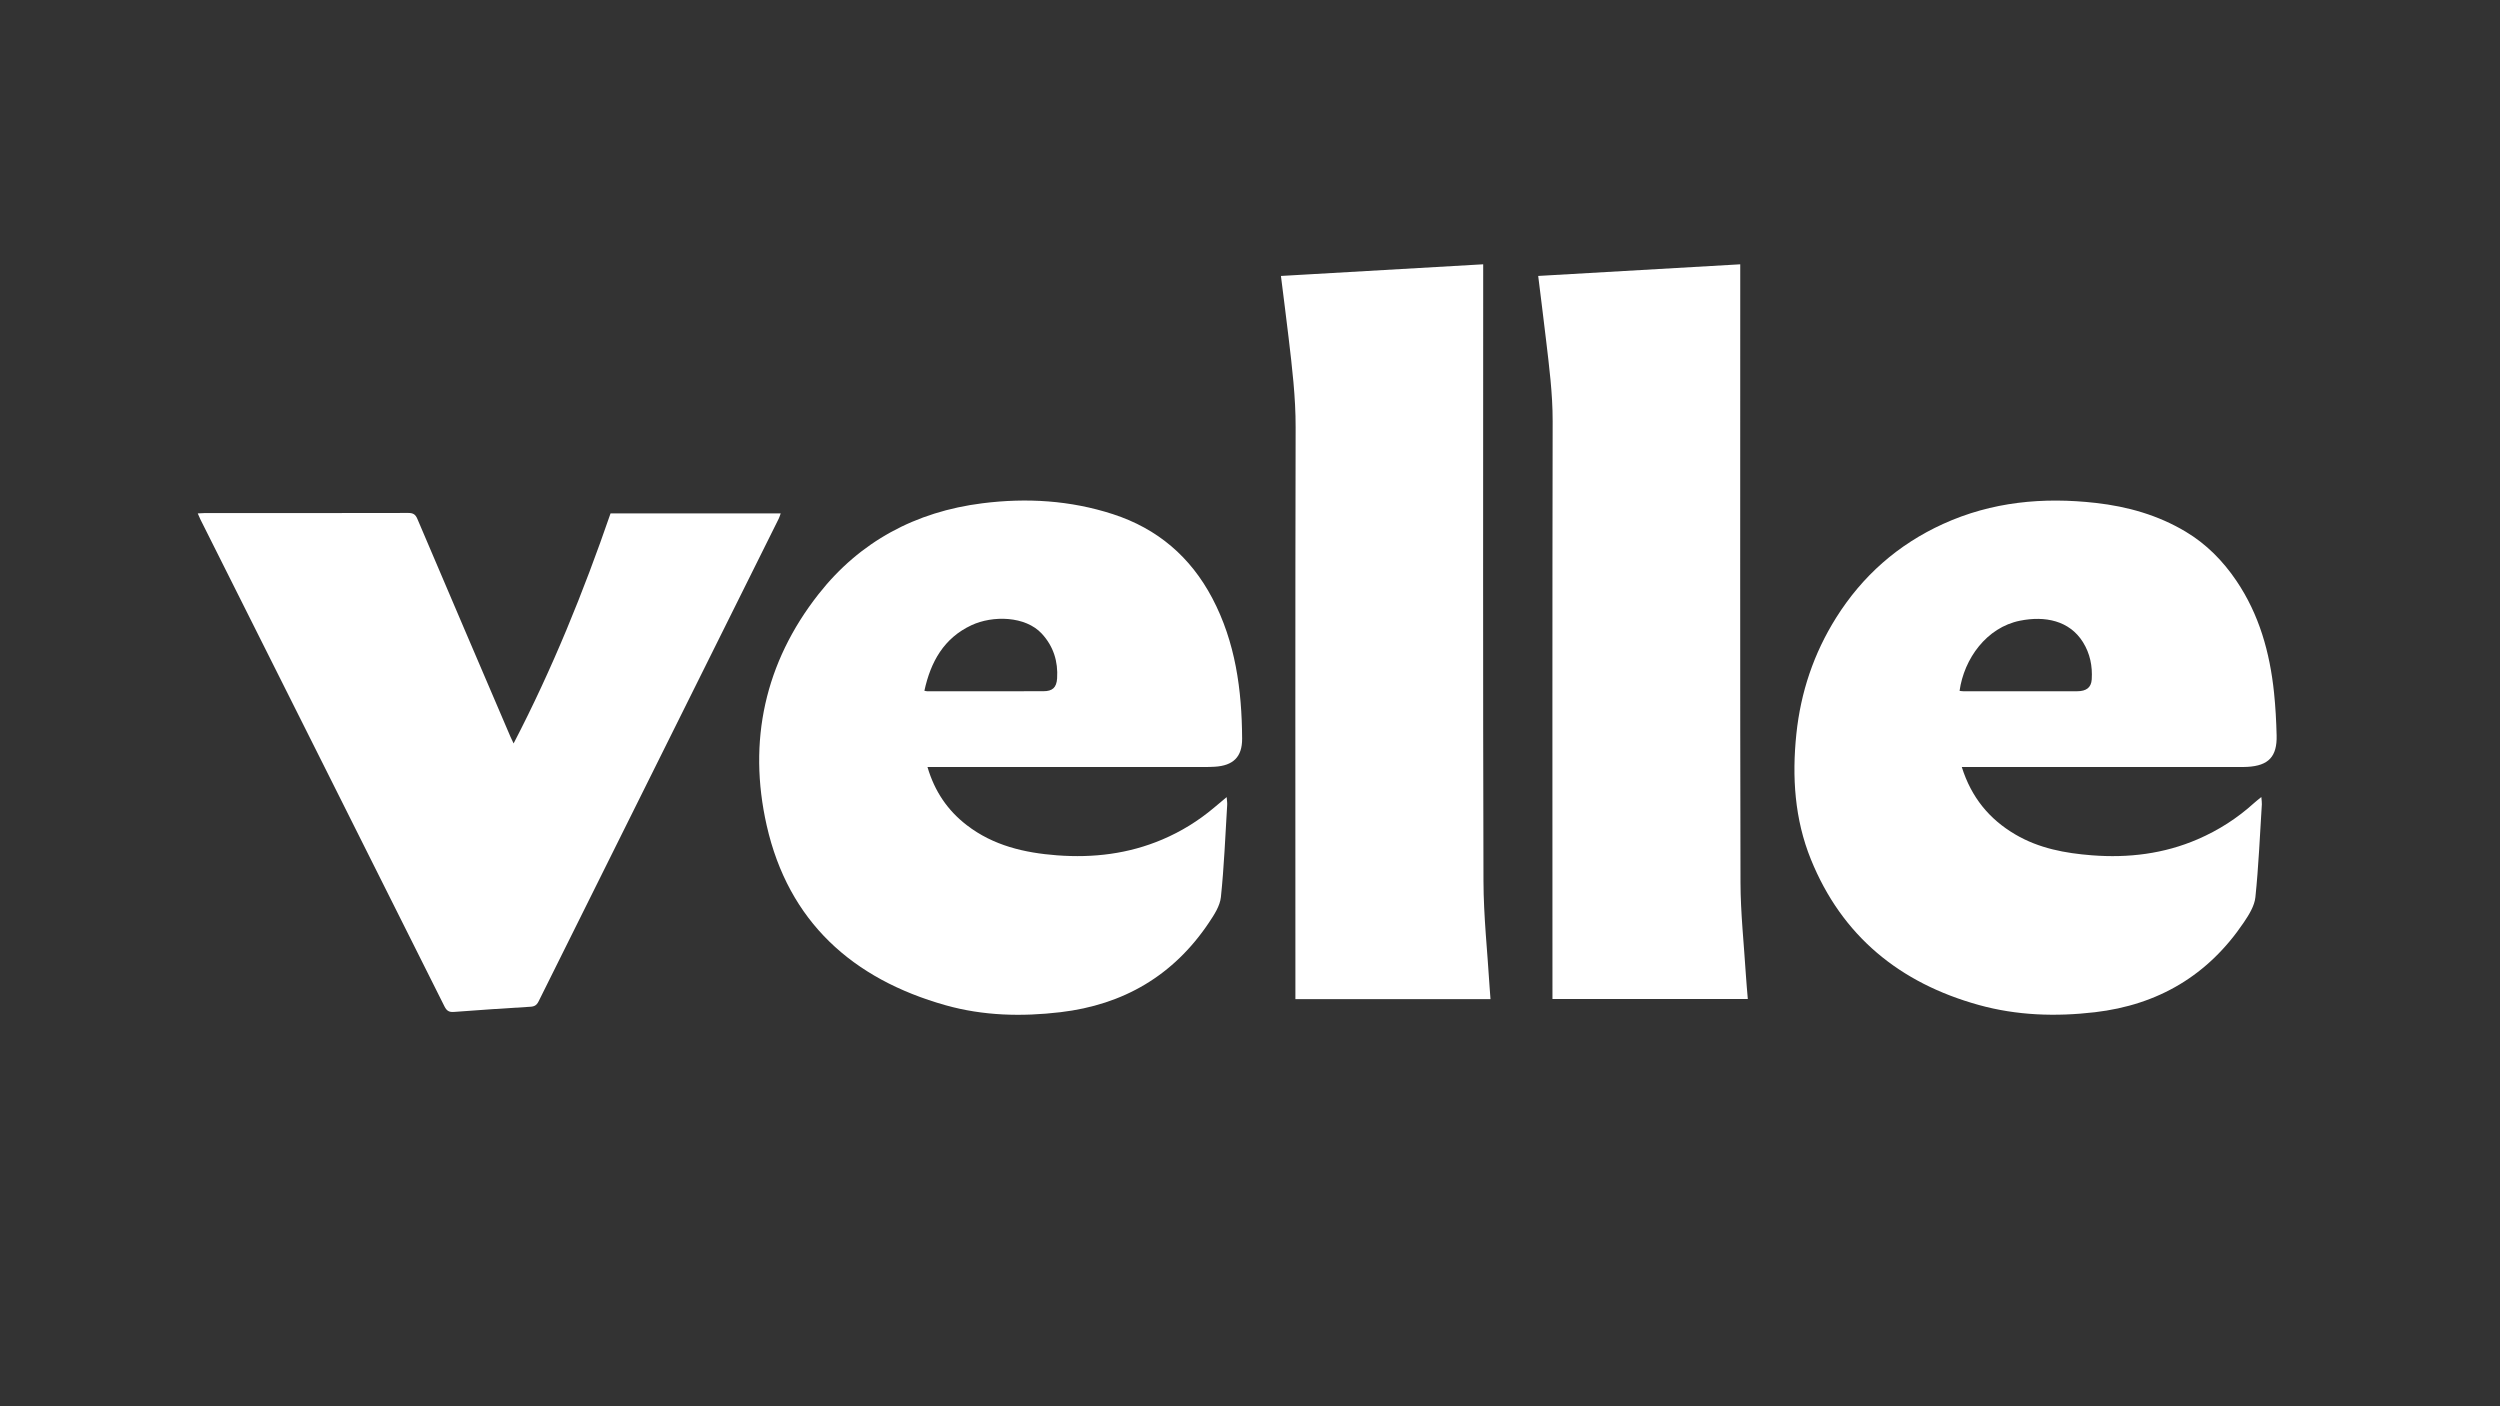
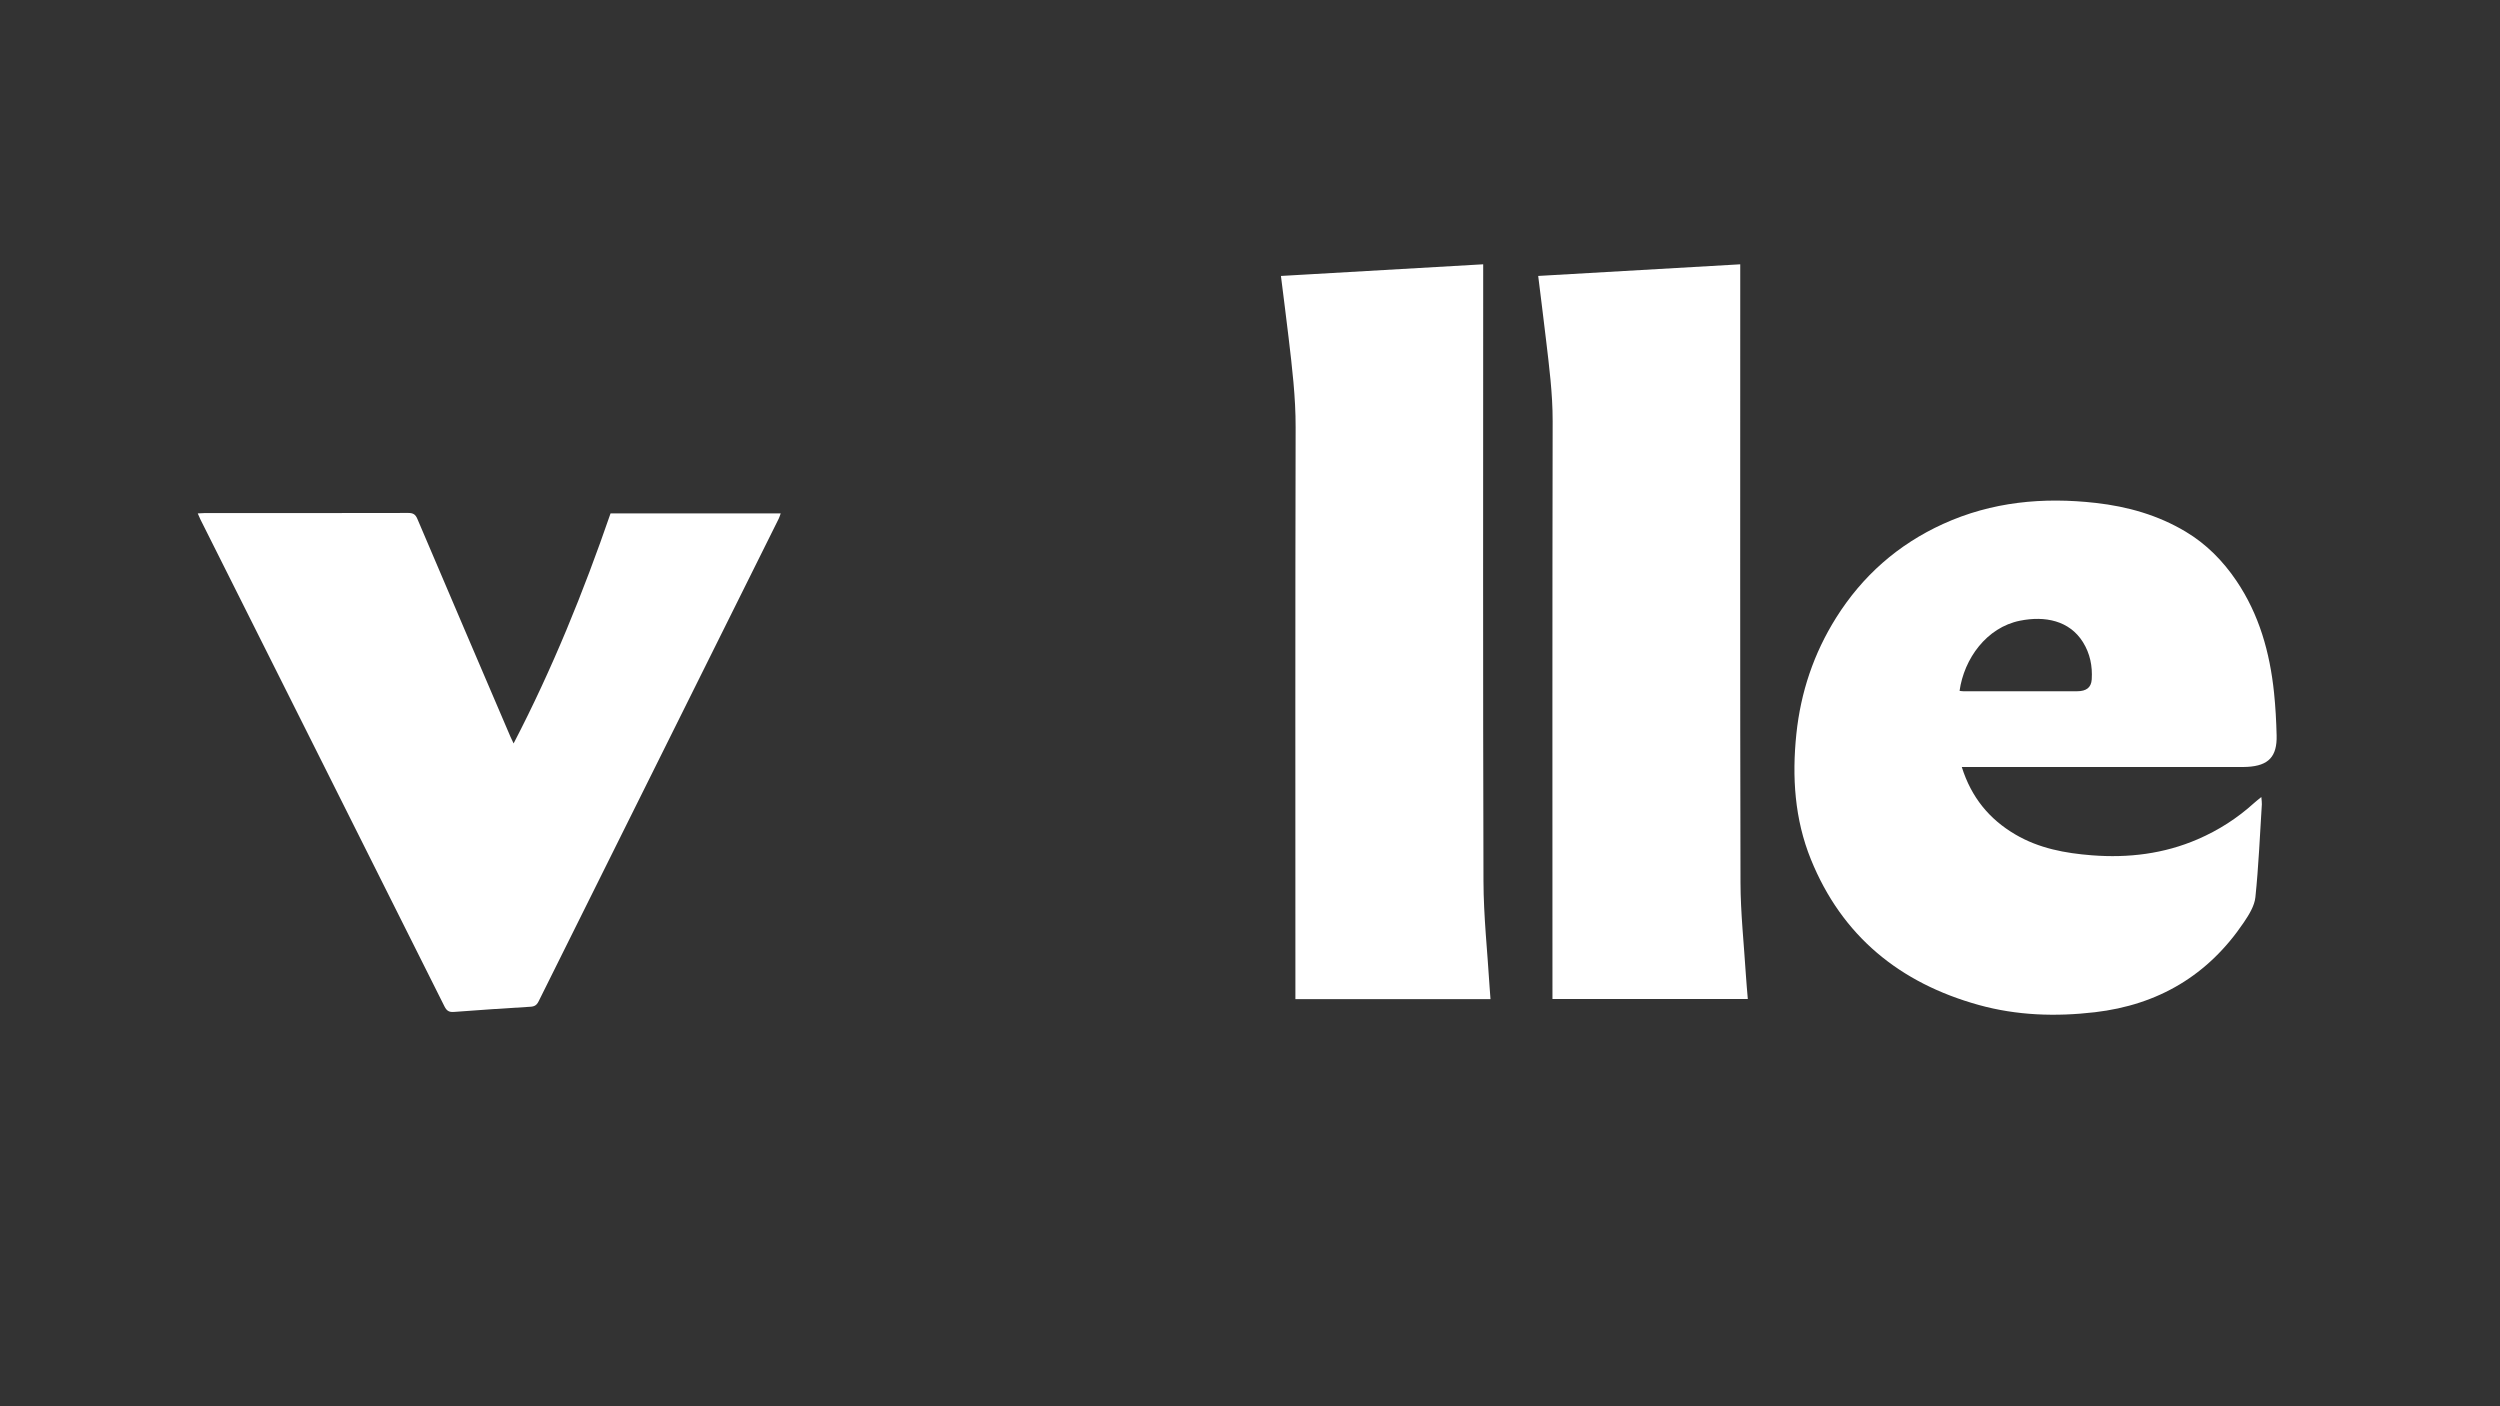
<svg xmlns="http://www.w3.org/2000/svg" viewBox="0 0 1920 1080" data-name="Camada 1" id="Camada_1">
  <rect x="0" y="0" width="1920" height="1080" fill="#333333" stroke="none" />
  <defs>
    <style>
      .cls-1 {
        fill: #fff;
      }
    </style>
  </defs>
  <g id="gONRcv.tif">
    <g>
      <path d="M1506.66,589.09c7.33,23.28,21.07,40.01,41.12,51.79,18.18,10.68,38.25,14.4,58.81,16,28,2.17,55.29-1.11,81.29-12.35,15.89-6.87,30.3-16.08,43.15-27.72,1.5-1.36,3.11-2.58,5.68-4.69.2,2.72.48,4.17.39,5.6-1.51,23.81-2.5,47.67-4.96,71.37-.7,6.7-4.94,13.47-8.88,19.31-27.42,40.67-65.8,63.34-114.44,69-30.09,3.5-59.92,2.53-89.16-5.59-60.57-16.81-105.01-52.87-128.89-111.8-12.49-30.82-14.6-63.33-11.17-96.27,3.34-32.1,13.34-61.91,30.5-89.26,20.22-32.22,47.61-56.35,82.21-72.1,37.45-17.05,76.8-20.71,117.26-16.13,24.47,2.77,47.7,9.32,69,22.06,15.95,9.54,28.62,22.42,38.97,37.71,17.54,25.92,25.69,55.07,28.9,85.8,1.15,10.97,1.74,22.03,2.01,33.07.4,16.2-6.25,23.13-22.3,24.06-2.45.14-4.91.13-7.36.13-68.39,0-136.77,0-205.16,0-2.06,0-4.12,0-6.96,0ZM1504.94,530.58c1.03.11,2.05.31,3.07.31,29.07.02,58.14.05,87.22-.01,7.1-.01,10.83-2.88,11.22-9.12.64-10.16-1.26-19.84-6.77-28.64-10.35-16.53-29.09-20.28-48.33-16.42-25.66,5.15-42.95,29.2-46.4,53.88Z" class="cls-1" />
-       <path d="M712.31,589.09c5.5,18.73,15.49,33.34,30.21,44.67,20.4,15.7,44.29,21.23,69.27,23.13,27.82,2.11,54.9-1.12,80.81-12.12,14.47-6.14,27.68-14.28,39.7-24.4,2.92-2.46,5.85-4.9,9.78-8.19.2,2.75.5,4.36.4,5.95-1.45,23.63-2.36,47.32-4.83,70.85-.72,6.84-5.22,13.69-9.25,19.69-27.24,40.62-65.6,62.99-113.99,68.7-29.72,3.51-59.25,2.8-88.12-5.32-71.63-20.16-120.76-64.25-137.48-138.13-14.64-64.69-1.39-125.15,39.81-177.59,31.8-40.49,74.59-63.37,125.87-69.82,34.01-4.28,67.51-2.26,100.26,8.37,34.17,11.09,59.52,32.74,76.25,64.44,17.83,33.79,22.75,70.45,22.95,107.98.08,14.1-6.93,20.7-20.99,21.55-2.8.17-5.6.22-8.41.22-68.55.01-137.11,0-205.66,0h-6.58ZM709.92,530.51c1.08.2,1.59.37,2.1.37,29.8.01,59.59.06,89.39-.03,6.85-.02,9.99-2.71,10.45-9.87.82-12.92-2.76-24.56-11.72-34.29-12.62-13.7-37.76-14.14-54.06-6.52-21.16,9.89-31.3,28.02-36.15,50.35Z" class="cls-1" />
      <path d="M394.45,570.96c29.71-57.18,53.61-116.26,74.45-176.67h130.68c-.54,1.47-.88,2.77-1.47,3.95-61.5,123.59-123.02,247.16-184.45,370.78-1.45,2.91-3.07,3.97-6.29,4.16-19.6,1.16-39.19,2.51-58.77,3.98-3.63.27-5.51-.78-7.22-4.19-62.41-124.7-124.94-249.35-187.44-374-.69-1.37-1.25-2.81-2.07-4.67,1.95-.1,3.45-.24,4.95-.25,52.26-.01,104.53.03,156.79-.1,3.71,0,5.47,1.11,6.93,4.56,23.73,55.8,47.62,111.54,71.48,167.29.73,1.71,1.58,3.37,2.43,5.17Z" class="cls-1" />
      <path d="M1144.71,767.34h-149.84c0-2.88,0-5.47,0-8.06,0-143.68-.17-287.35.17-431.03.06-23.27-2.71-46.16-5.42-69.12-1.83-15.48-3.83-30.93-5.86-47.2,51.64-2.98,103.11-5.94,155.33-8.95v7.84c0,155.26-.24,310.51.22,465.77.08,27.3,3.07,54.58,4.73,81.87.17,2.79.41,5.58.66,8.88Z" class="cls-1" />
      <path d="M1181.35,211.92c51.91-2.99,103.1-5.93,155.16-8.93,0,3.22,0,5.77,0,8.33,0,155.43-.18,310.86.19,466.29.06,23.62,2.64,47.24,4.12,70.85.38,6.12.97,12.22,1.5,18.76h-150.03v-6.95c0-145.61-.14-291.21.15-436.82.04-21.16-2.67-41.95-5.13-62.82-1.88-15.99-3.91-31.97-5.97-48.71Z" class="cls-1" />
    </g>
  </g>
</svg>